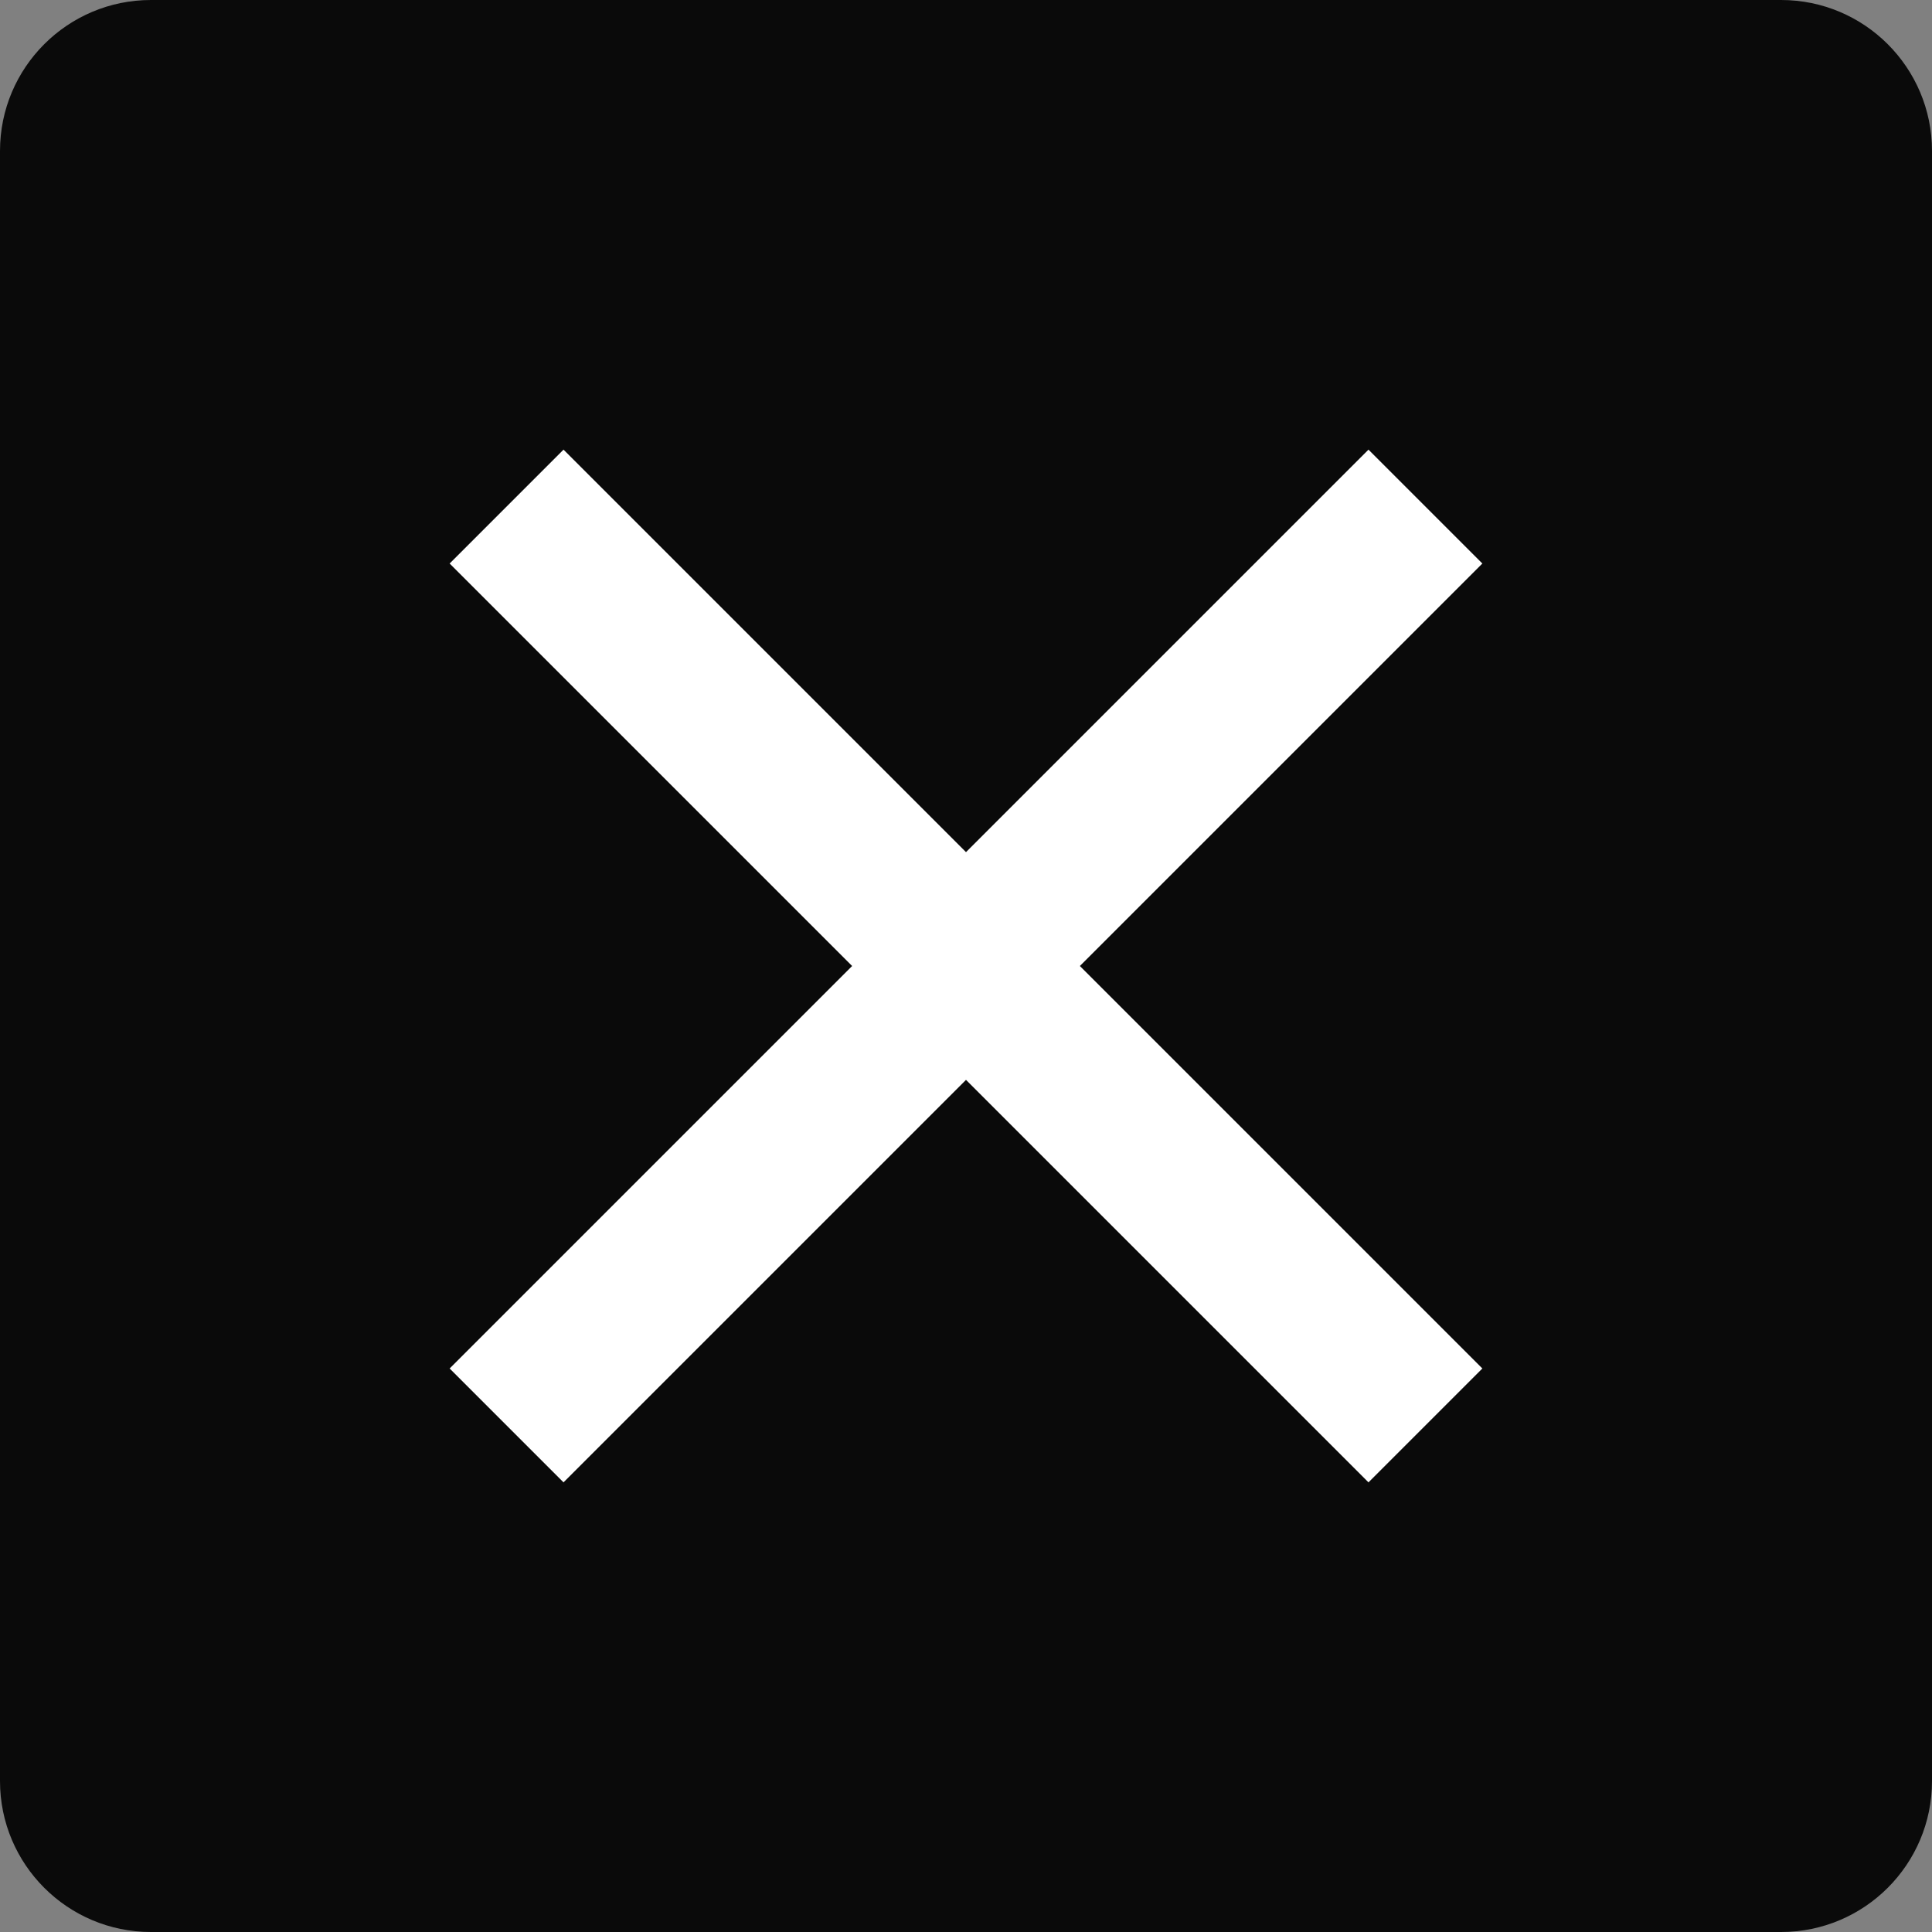
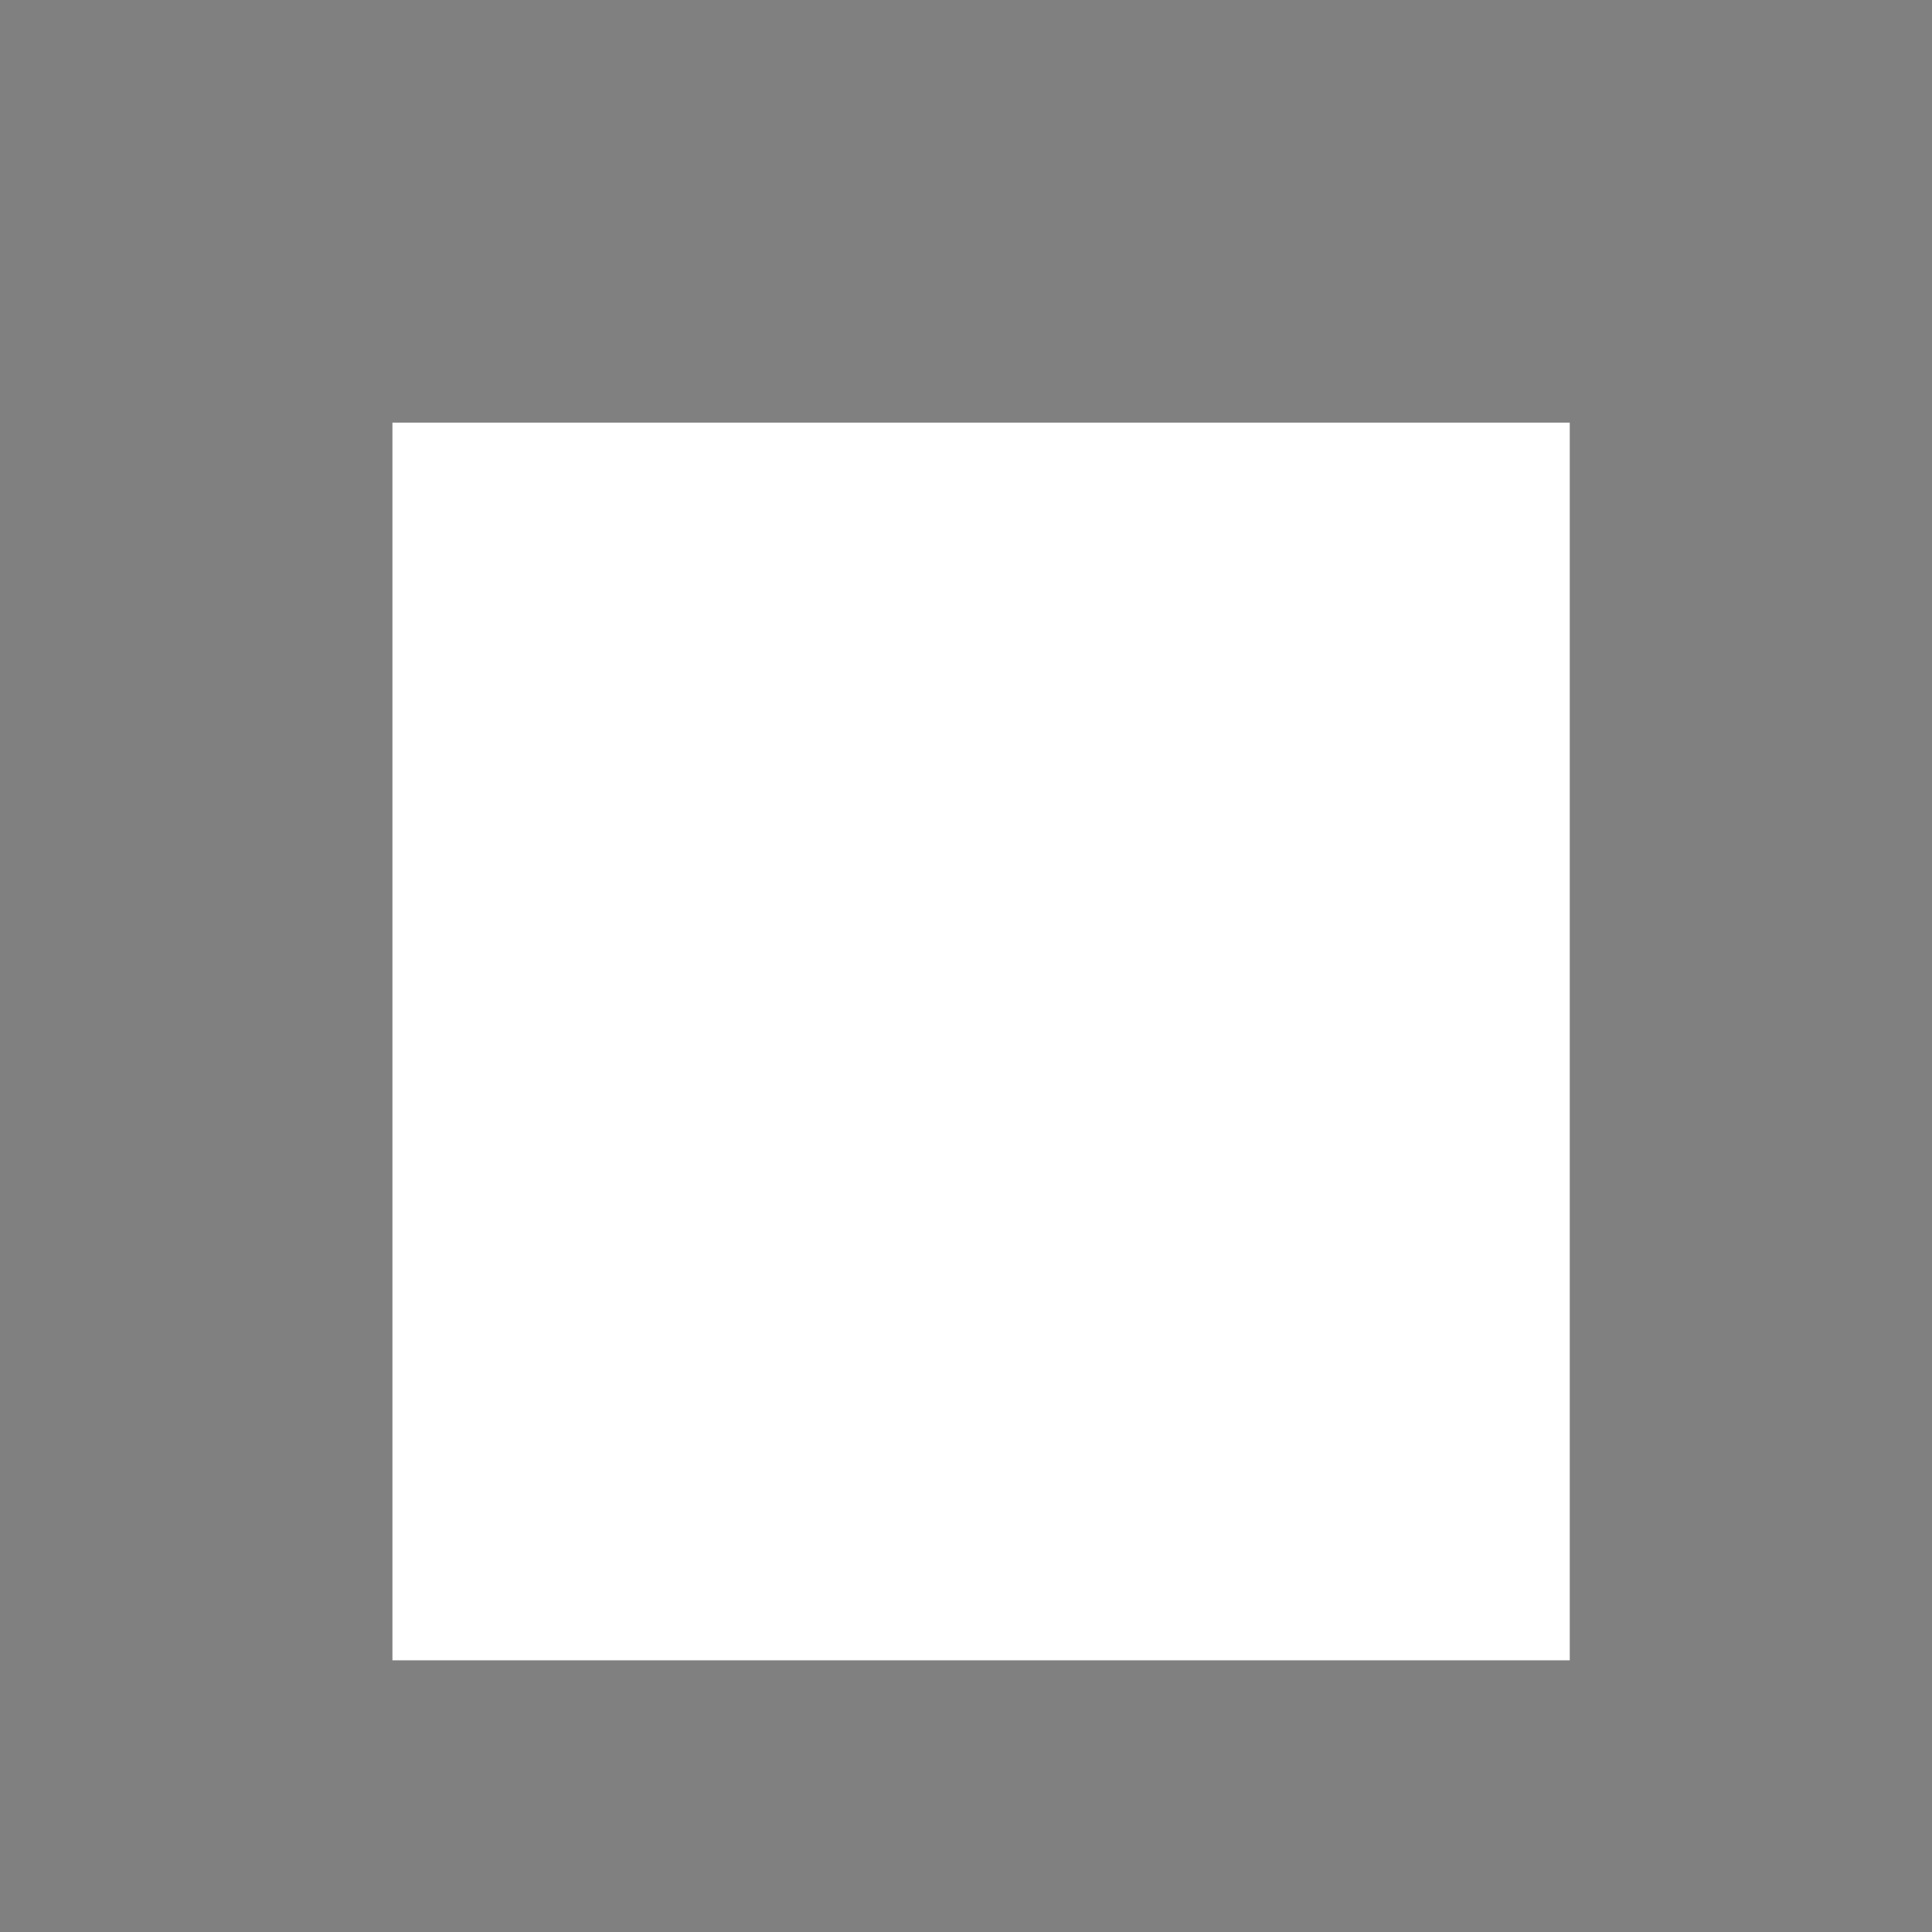
<svg xmlns="http://www.w3.org/2000/svg" width="64" height="64" viewBox="0 0 64 64" fill="none">
  <rect x="0" y="0" width="64" height="64" fill="#808080" stroke="none" />
  <rect x="13" y="14" width="39" height="41" fill="white" />
-   <path d="M64 5C64 2.239 61.761 0 59 0H5C2.239 0 0 2.239 0 5V59C0 61.761 2.239 64 5 64H59C61.761 64 64 61.761 64 59V5ZM49.105 45.333L45.333 49.105L32 35.772L18.667 49.105L14.895 45.333L28.228 32L14.895 18.667L18.667 14.895L32 28.228L45.333 14.895L49.105 18.667L35.772 32L49.105 45.333Z" fill="#0A0A0A" />
</svg>